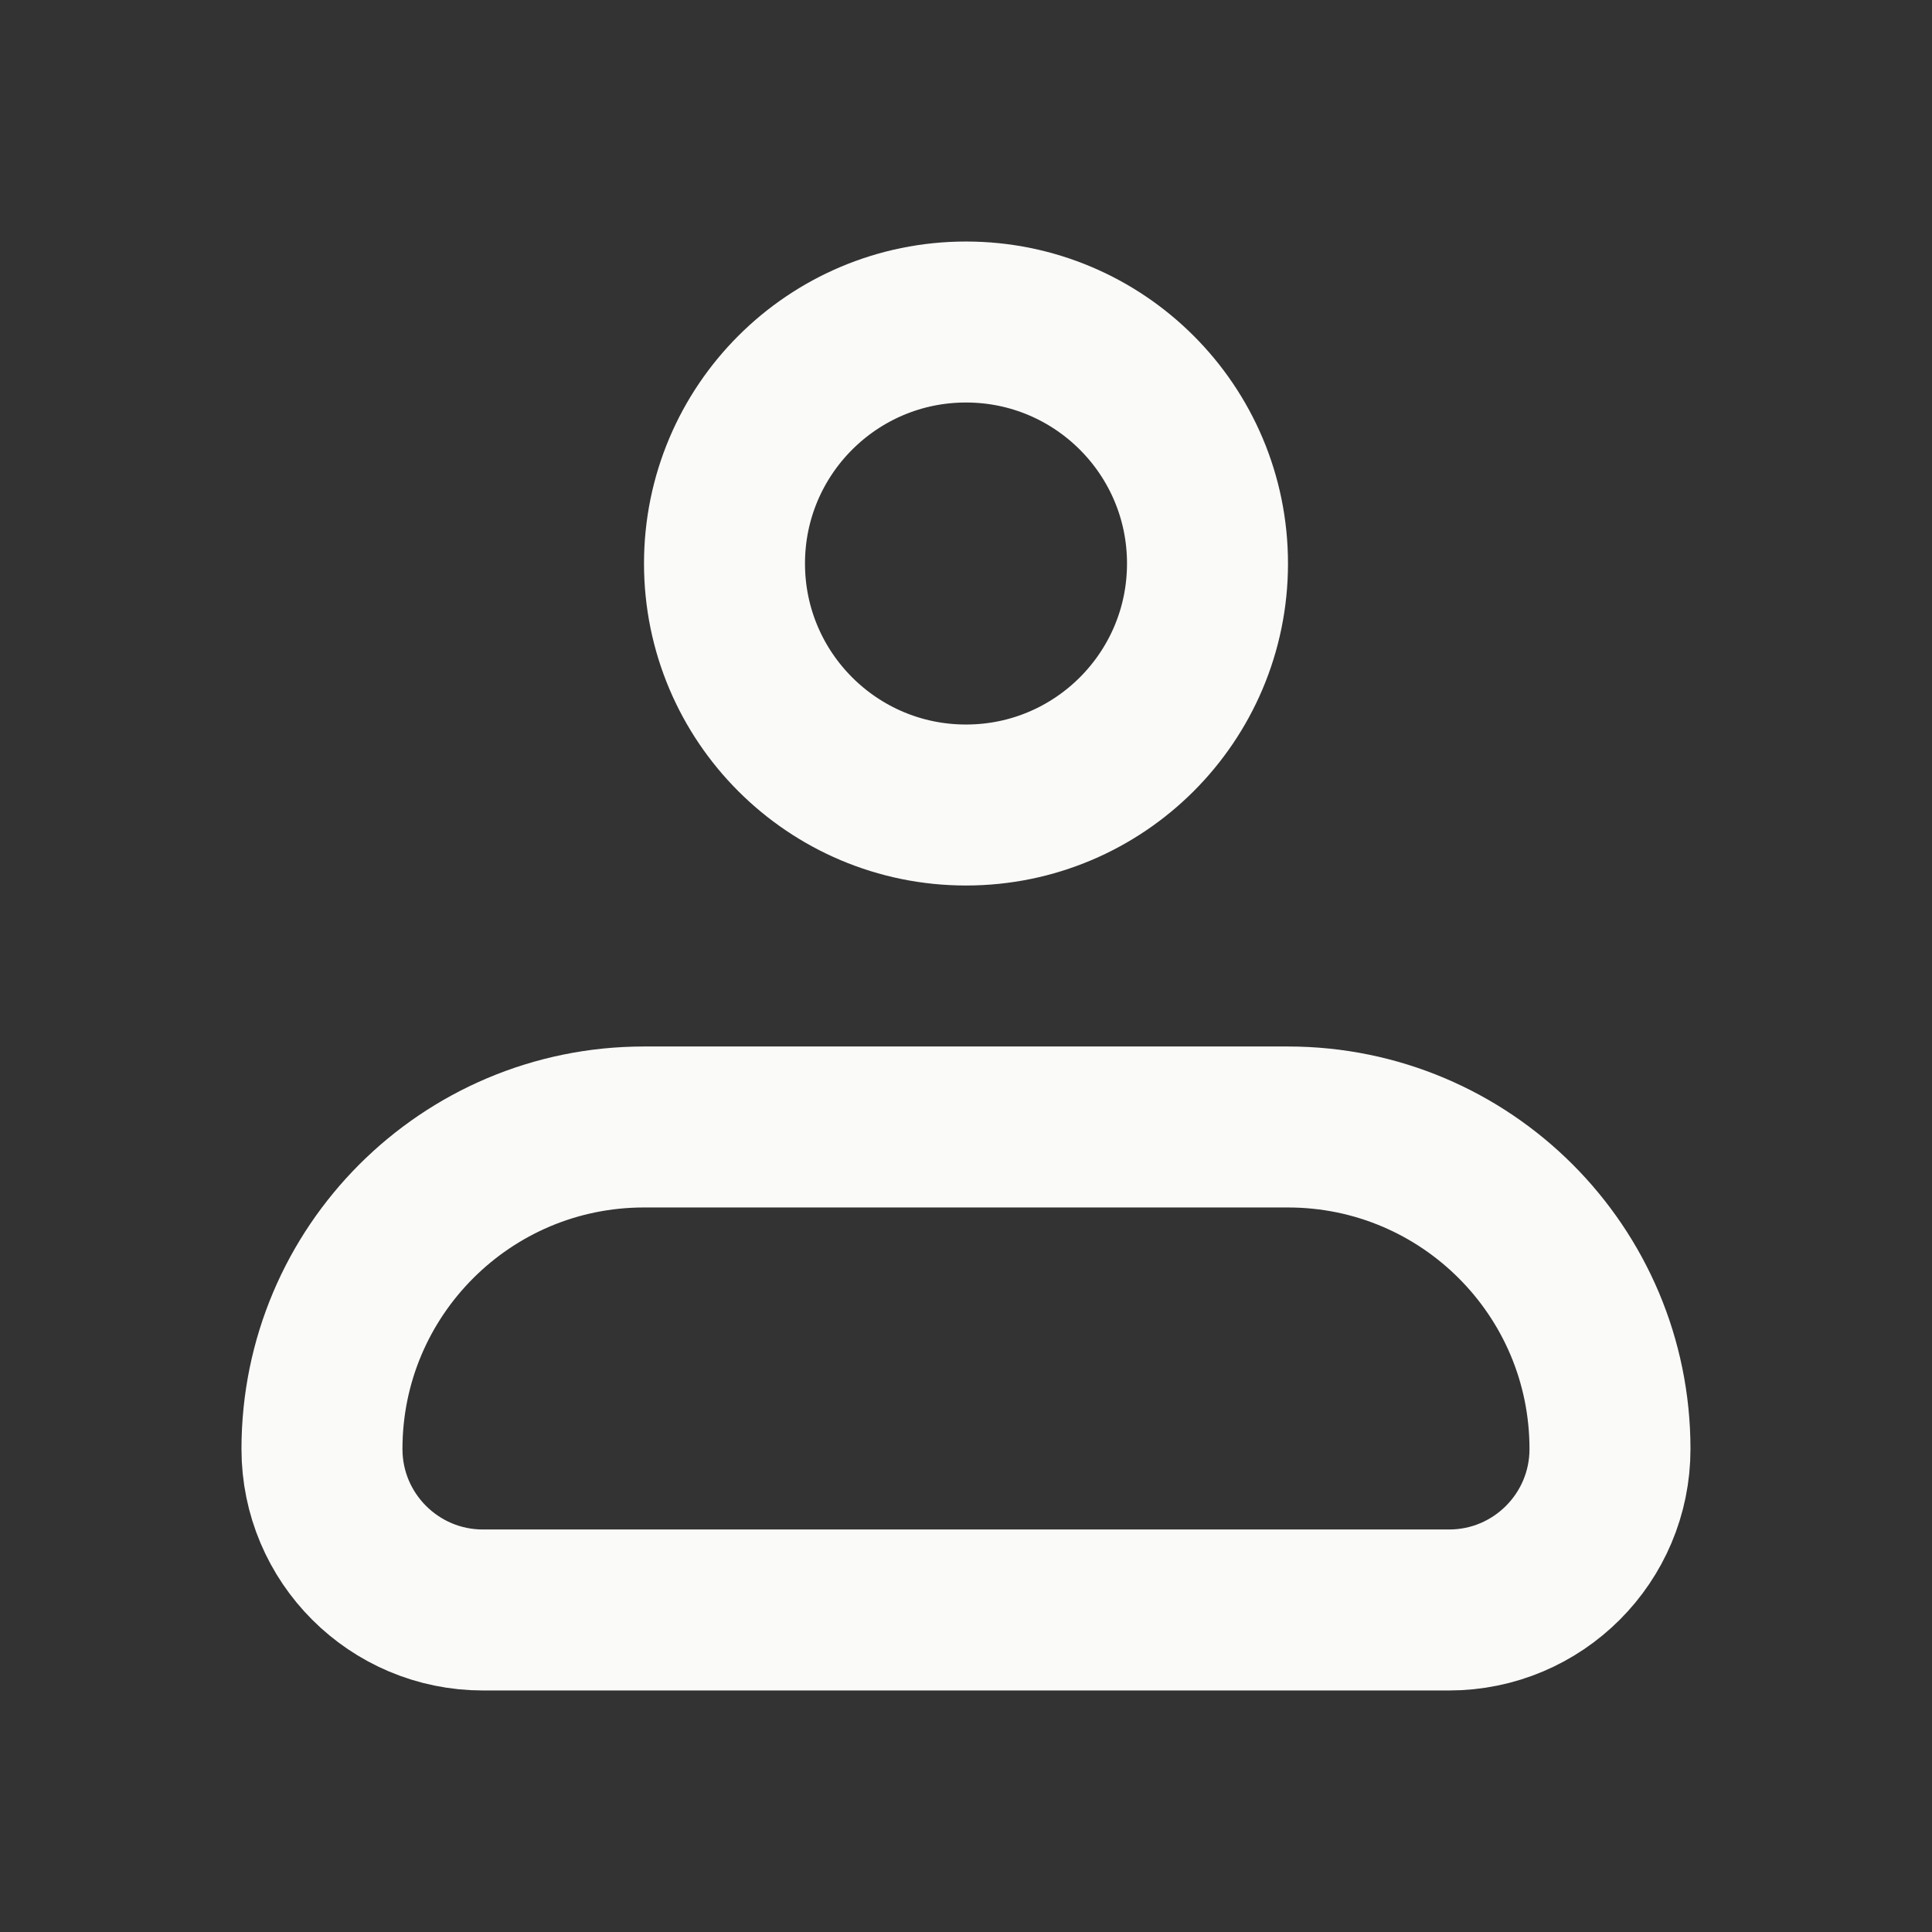
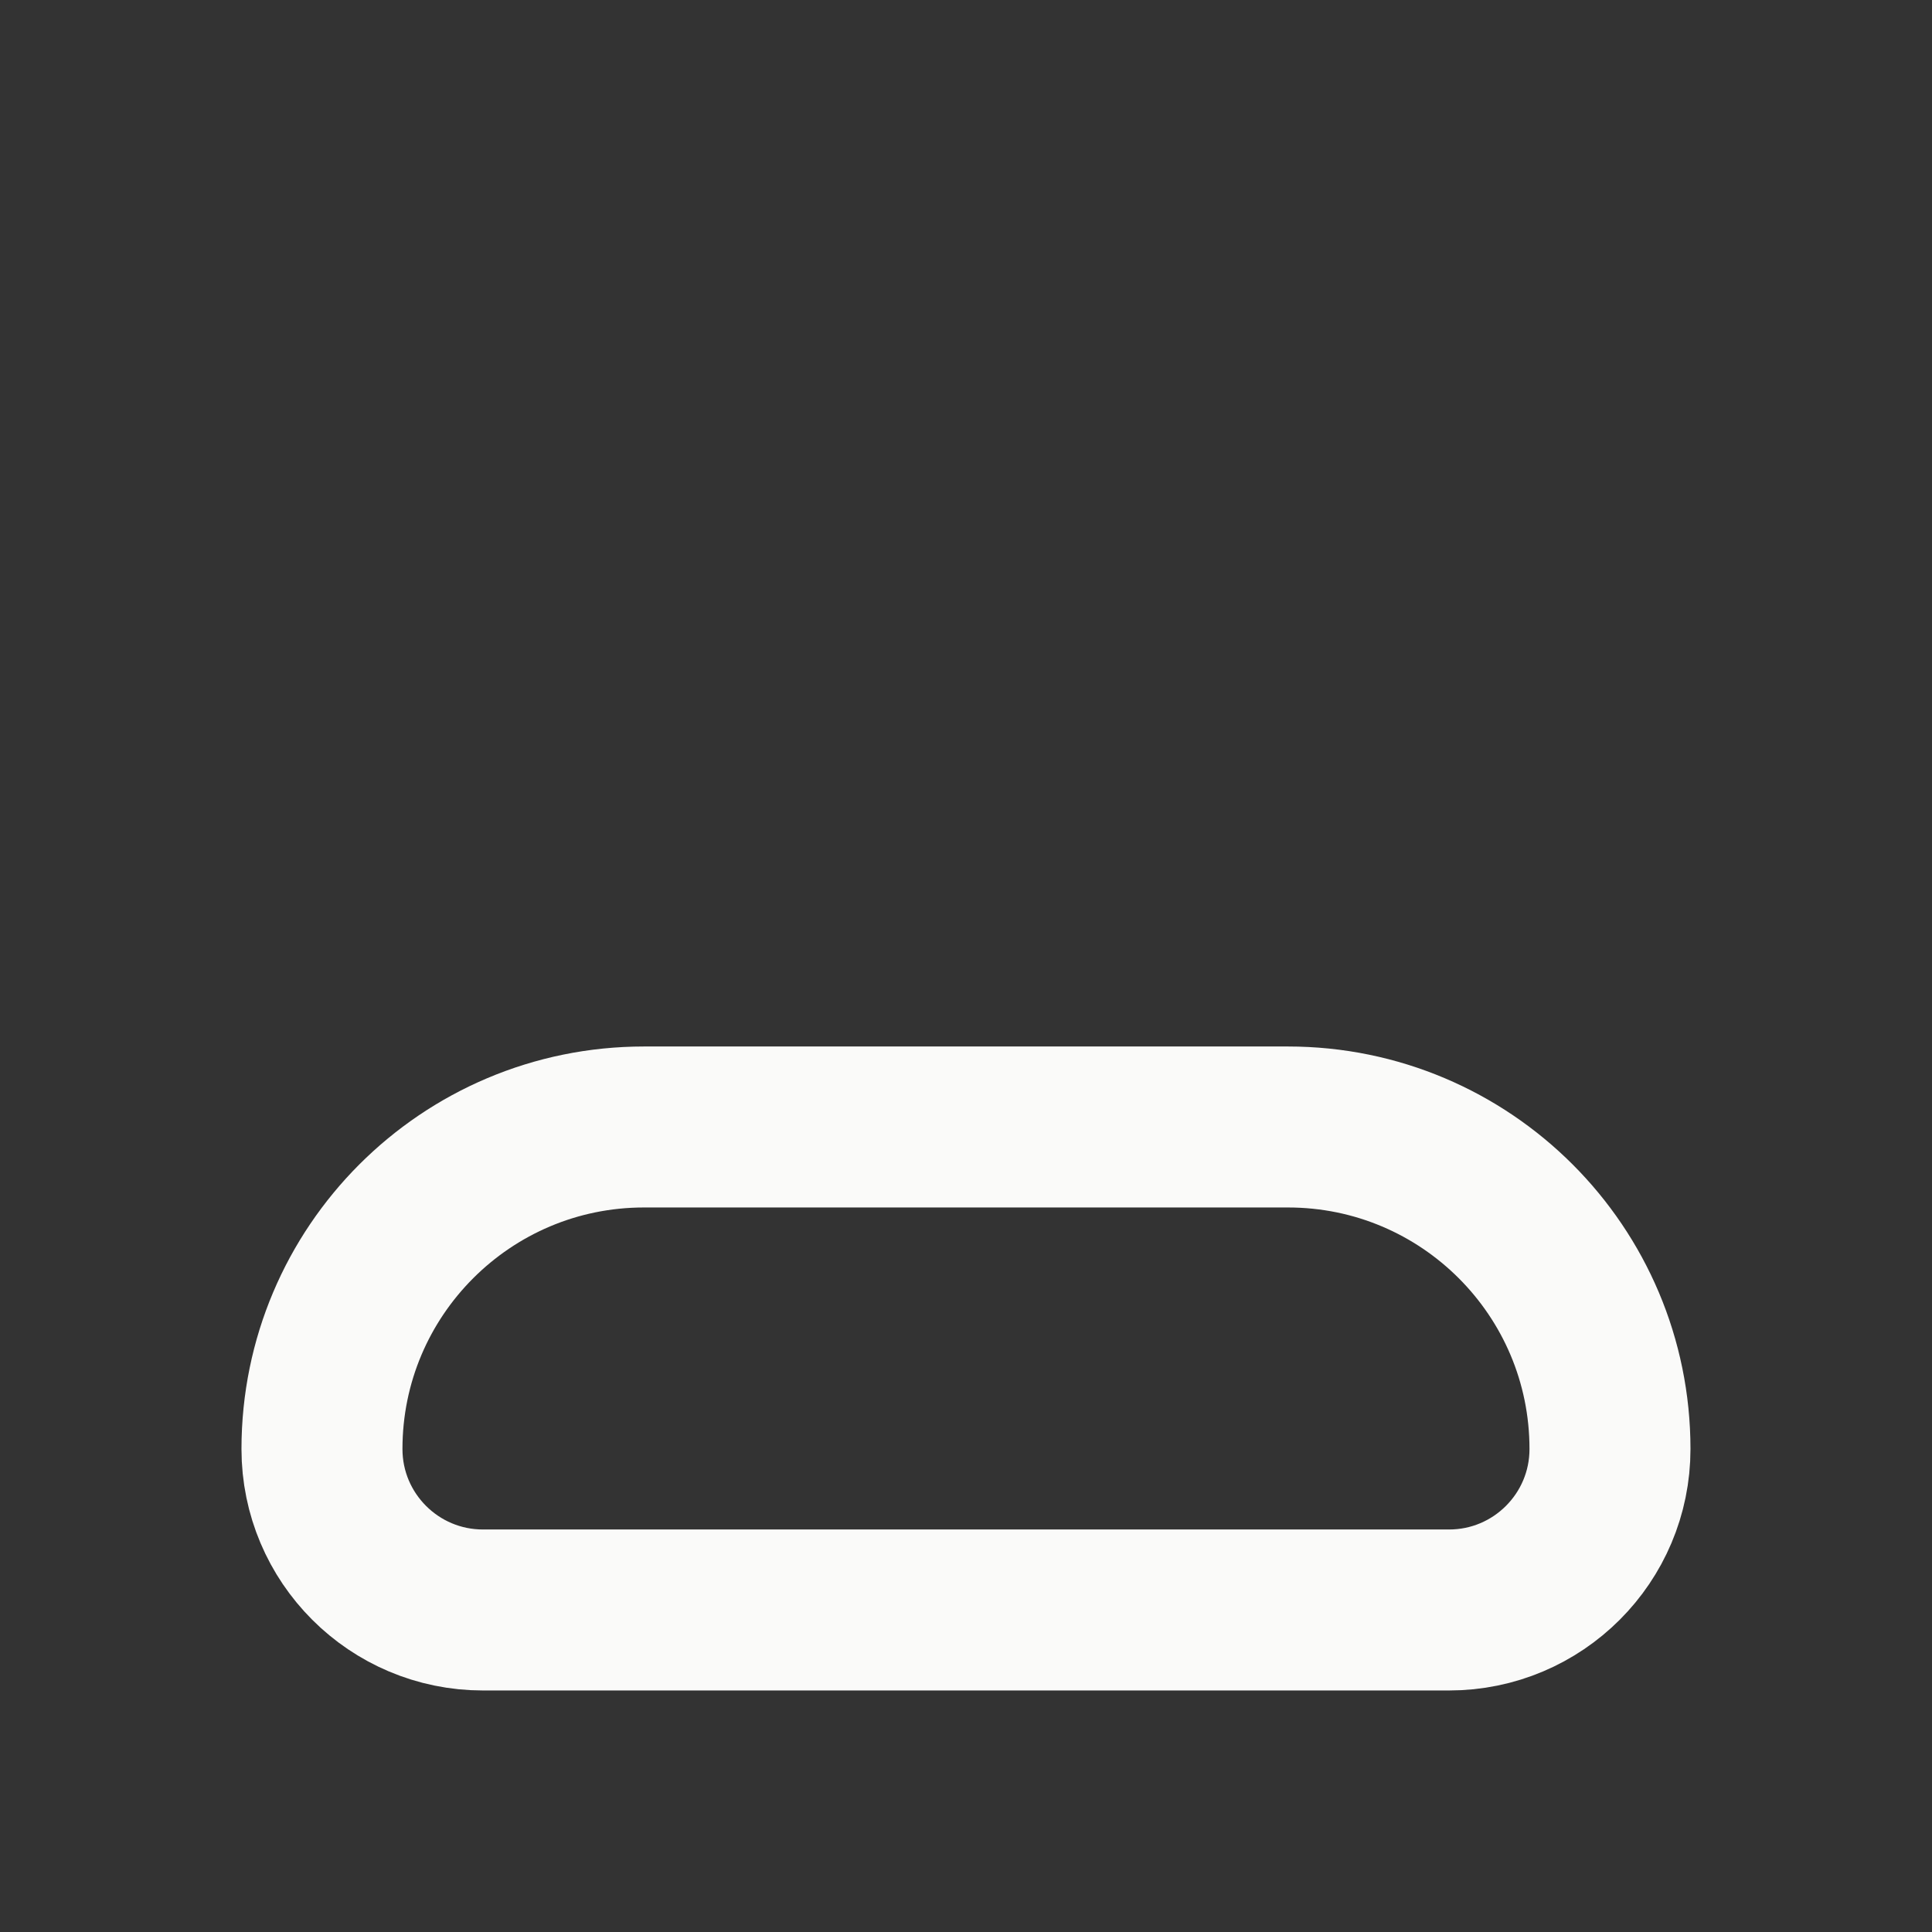
<svg xmlns="http://www.w3.org/2000/svg" width="40" height="40" viewBox="0 0 40 40" fill="none">
  <rect x="0" y="0" width="40" height="40" fill="#333333" stroke="none" />
  <g id="Icon Frame">
    <path id="Rectangle 71" d="M6.666 30C6.666 26.318 9.651 23.333 13.333 23.333H26.666C30.348 23.333 33.333 26.318 33.333 30V30C33.333 31.841 31.841 33.333 30 33.333H10C8.159 33.333 6.666 31.841 6.666 30V30Z" stroke="#FAFAF9" stroke-width="3.333" stroke-linejoin="round" />
-     <circle id="Ellipse 59" cx="20" cy="11.667" r="5" stroke="#FAFAF9" stroke-width="3.333" />
  </g>
</svg>